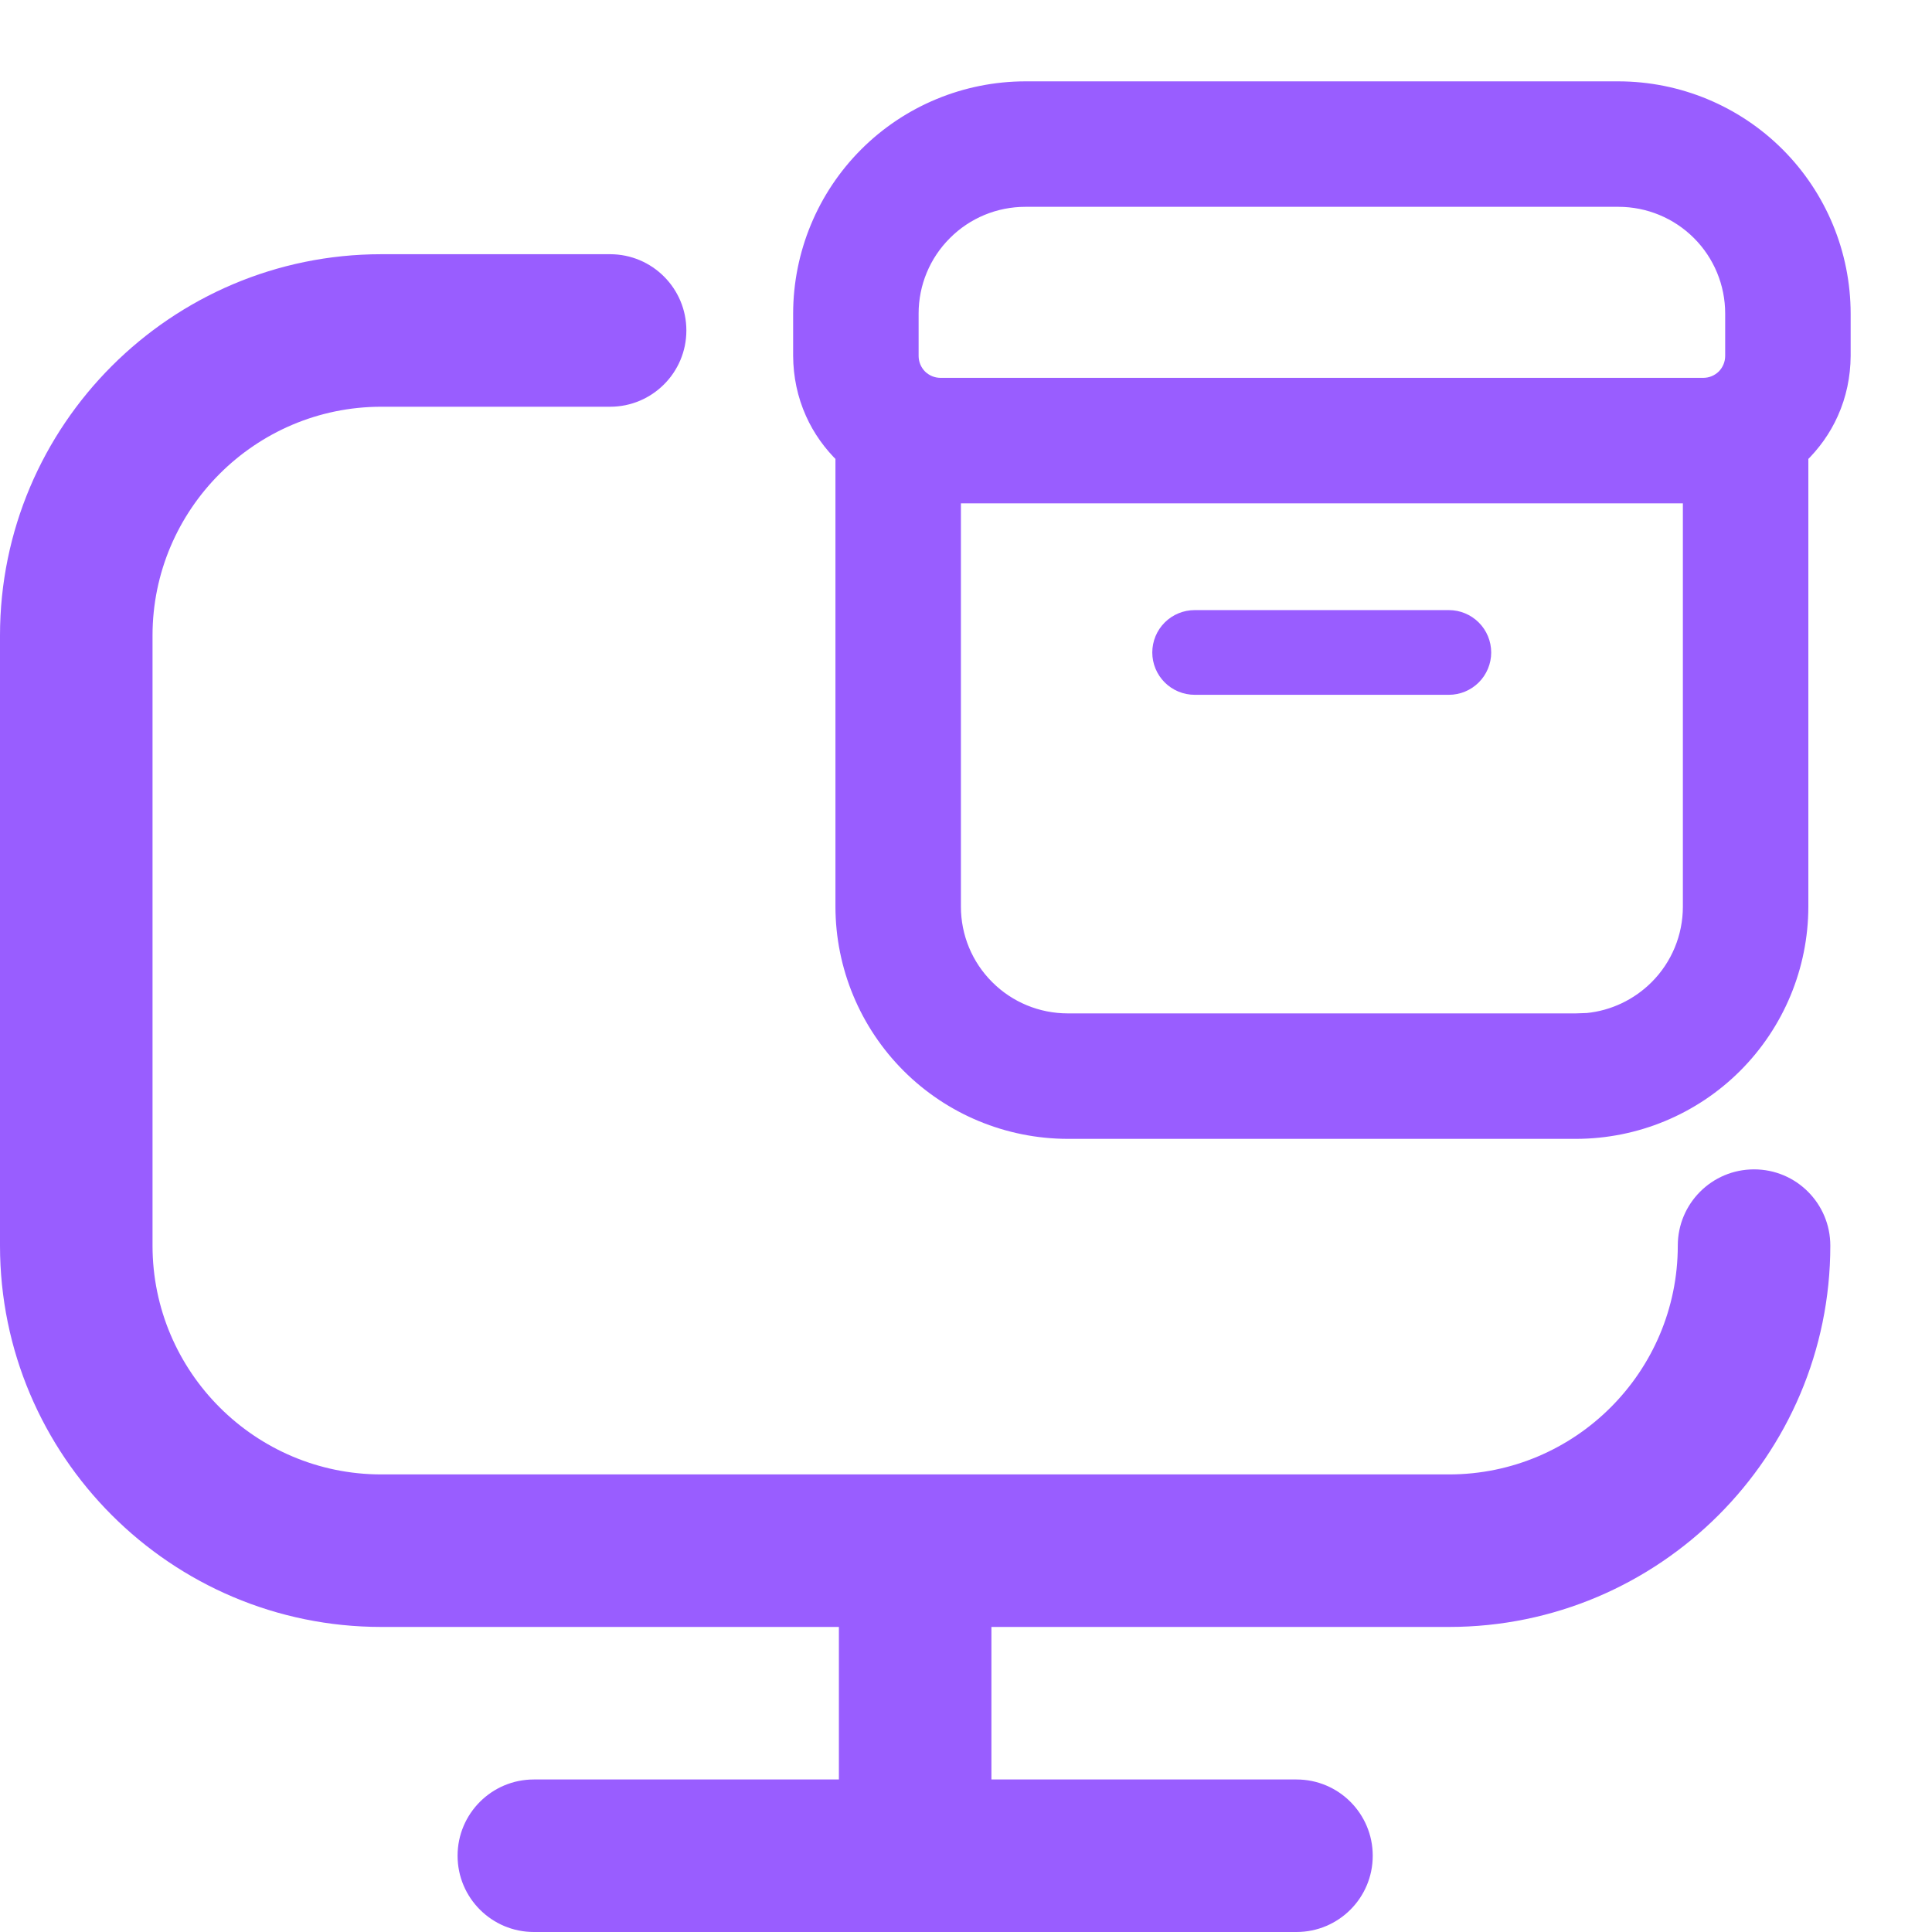
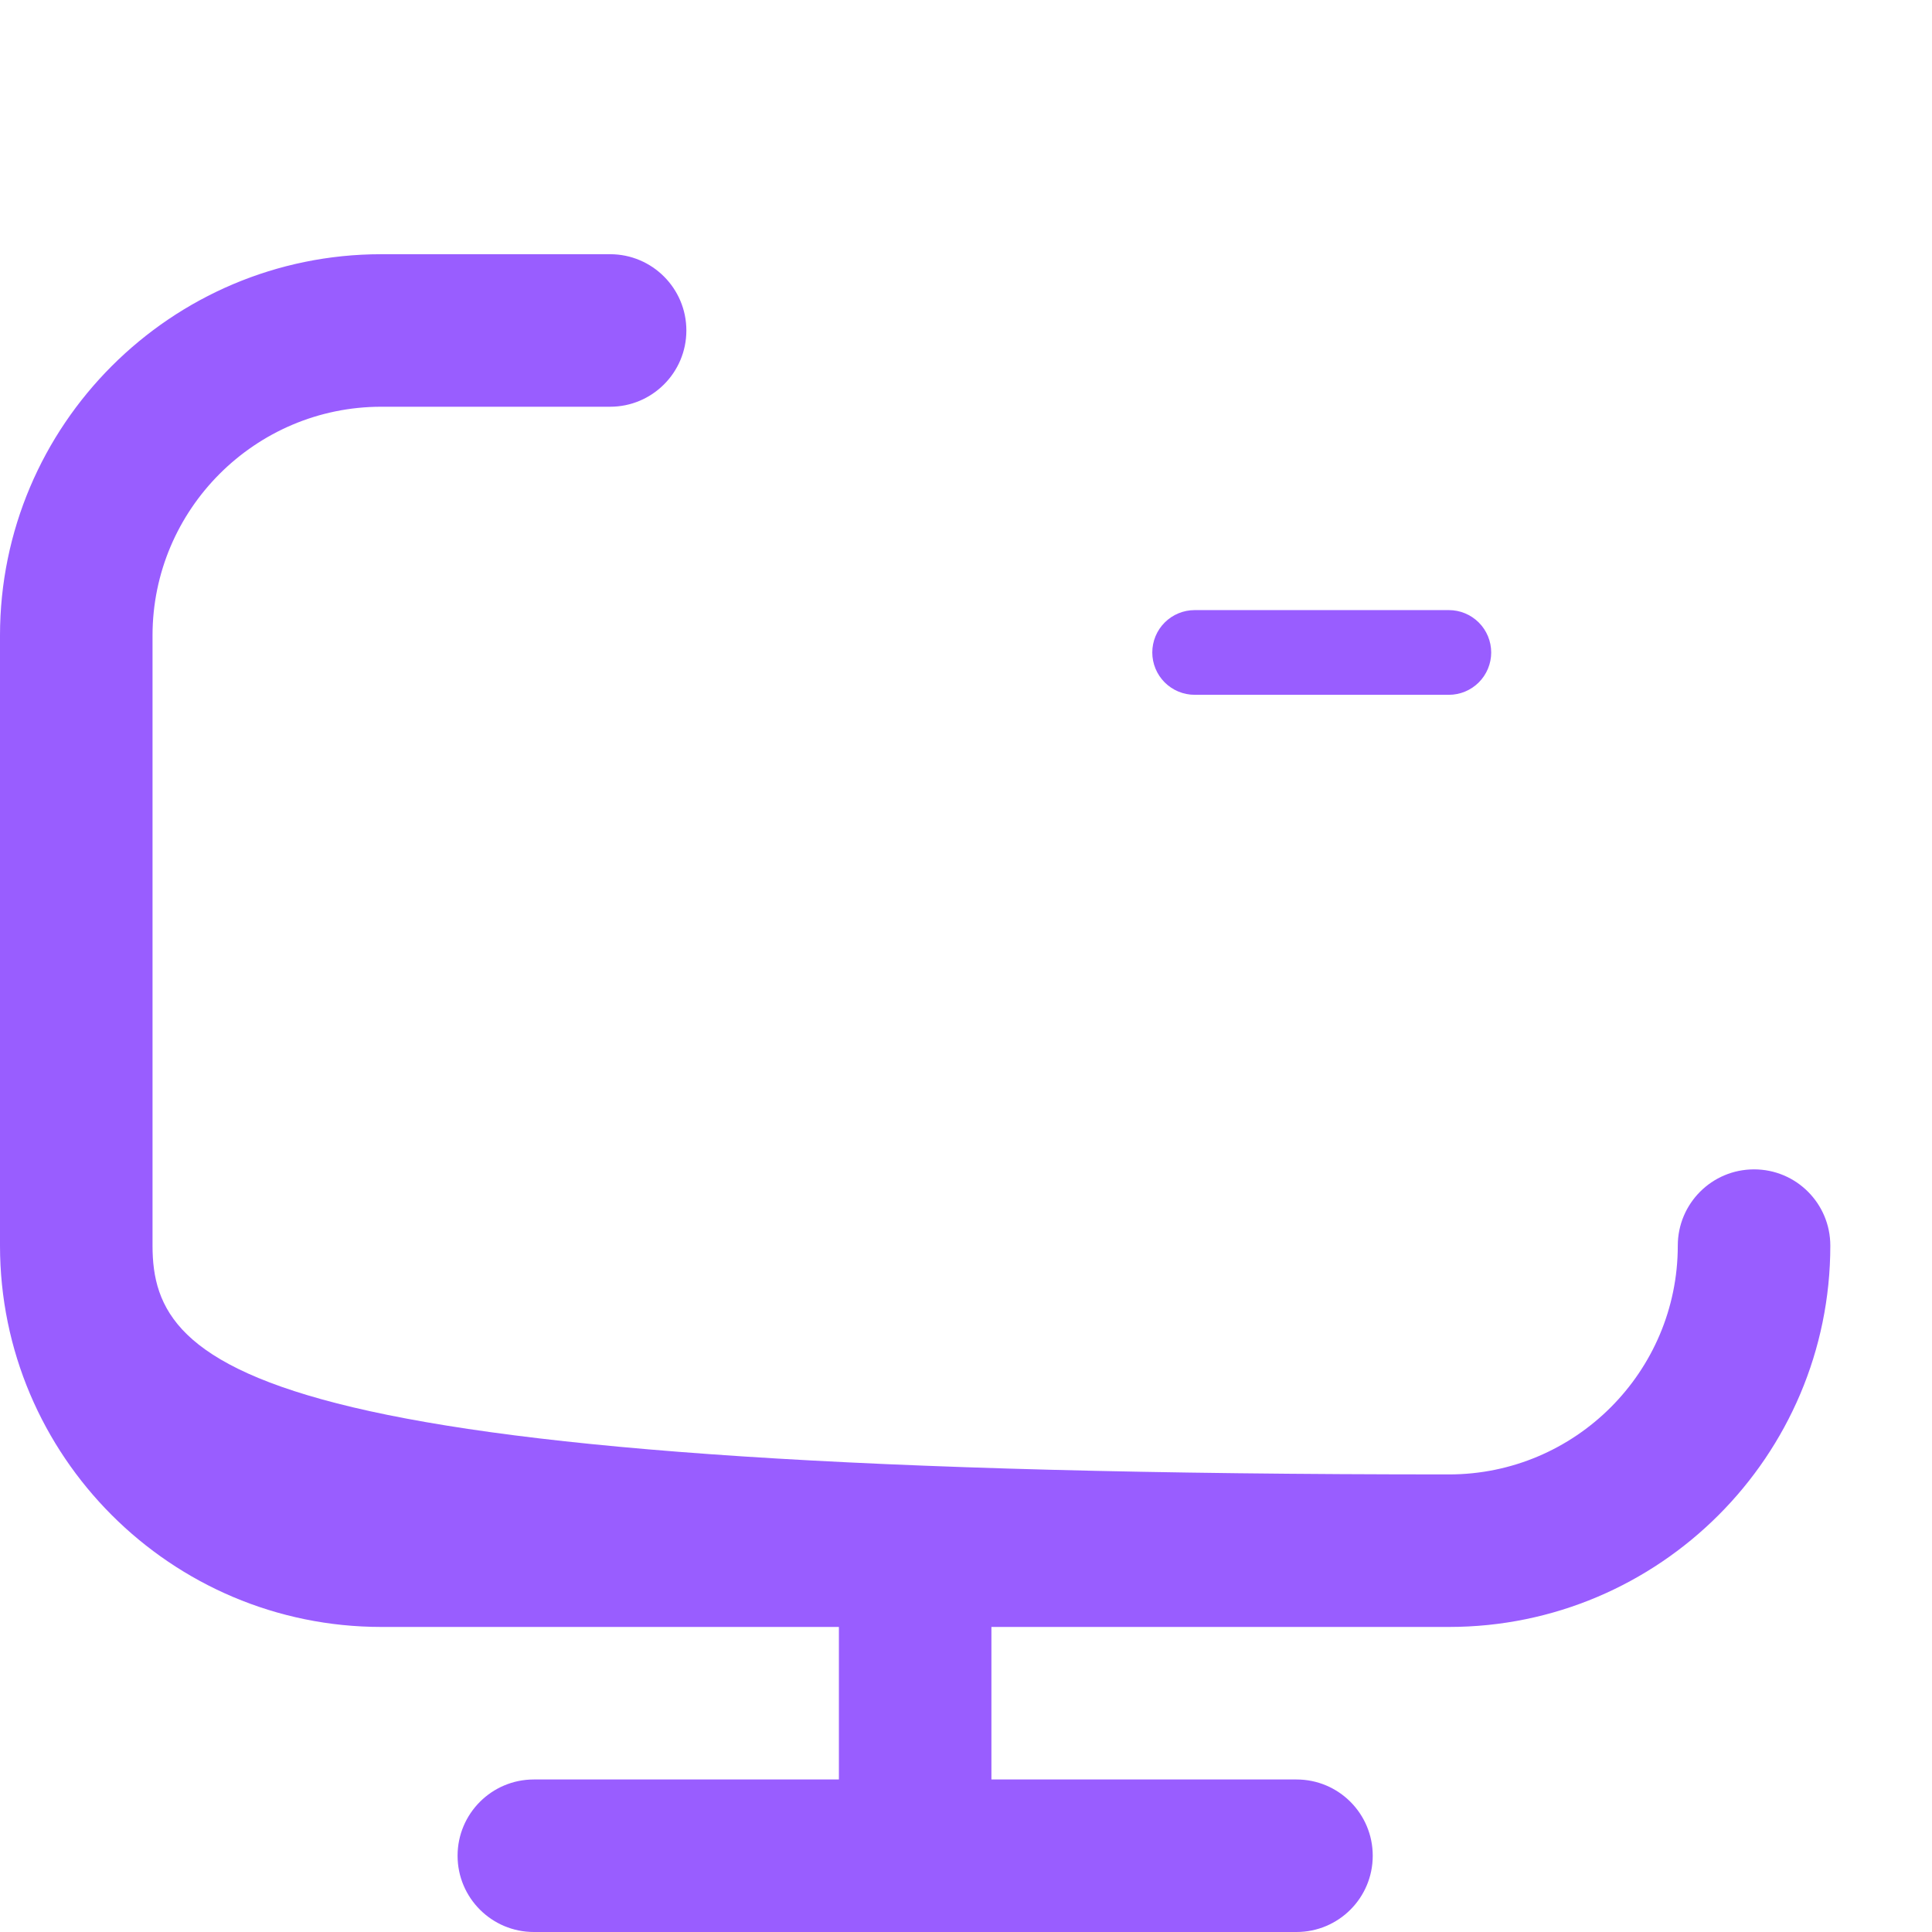
<svg xmlns="http://www.w3.org/2000/svg" width="19" height="19" viewBox="0 0 19 19" fill="none">
-   <path d="M17.25 11.5C16.835 11.5 16.5 11.836 16.5 12.25C16.5 13.491 15.491 14.5 14.25 14.5H3.75C2.51 14.5 1.5 13.491 1.5 12.25V6.25C1.5 5.01 2.51 4 3.75 4H6C6.414 4 6.75 3.664 6.75 3.25C6.75 2.836 6.414 2.5 6 2.5H3.75C1.682 2.5 0 4.182 0 6.25V12.25C0 14.318 1.682 16 3.75 16H8.25V17.5H5.25C4.836 17.5 4.5 17.836 4.5 18.25C4.5 18.664 4.836 19 5.25 19H12.75C13.165 19 13.5 18.664 13.5 18.25C13.5 17.836 13.165 17.5 12.75 17.5H9.75V16H14.25C16.318 16 18 14.318 18 12.25C18 11.836 17.665 11.5 17.25 11.5Z" fill="#995DFF" />
+   <path d="M17.25 11.5C16.835 11.5 16.5 11.836 16.5 12.25C16.5 13.491 15.491 14.5 14.25 14.5C2.51 14.5 1.5 13.491 1.5 12.25V6.25C1.5 5.01 2.51 4 3.75 4H6C6.414 4 6.75 3.664 6.75 3.25C6.75 2.836 6.414 2.5 6 2.5H3.75C1.682 2.5 0 4.182 0 6.25V12.25C0 14.318 1.682 16 3.75 16H8.25V17.5H5.25C4.836 17.5 4.5 17.836 4.5 18.25C4.5 18.664 4.836 19 5.25 19H12.75C13.165 19 13.5 18.664 13.5 18.25C13.5 17.836 13.165 17.5 12.75 17.5H9.75V16H14.25C16.318 16 18 14.318 18 12.25C18 11.836 17.665 11.5 17.25 11.5Z" fill="#995DFF" />
  <path d="M11.749 6.833H14.249C14.359 6.833 14.465 6.789 14.543 6.711C14.621 6.633 14.665 6.527 14.665 6.417C14.665 6.306 14.621 6.2 14.543 6.122C14.465 6.044 14.359 6 14.249 6H11.749C11.638 6 11.532 6.044 11.454 6.122C11.376 6.2 11.332 6.306 11.332 6.417C11.332 6.527 11.376 6.633 11.454 6.711C11.532 6.789 11.638 6.833 11.749 6.833Z" fill="#995DFF" />
-   <path d="M15.917 0.9C16.496 0.901 17.051 1.131 17.46 1.54C17.869 1.949 18.099 2.504 18.1 3.083V3.5C18.099 3.69 18.06 3.878 17.982 4.051C17.911 4.21 17.809 4.351 17.684 4.472V8.917C17.683 9.496 17.452 10.051 17.043 10.46C16.634 10.869 16.079 11.099 15.5 11.1H10.5C9.921 11.099 9.366 10.869 8.957 10.46C8.548 10.051 8.317 9.496 8.316 8.917V4.472C8.191 4.351 8.089 4.21 8.018 4.051C7.94 3.878 7.901 3.69 7.9 3.5V3.083C7.901 2.504 8.131 1.949 8.54 1.54C8.949 1.131 9.504 0.901 10.083 0.9H15.917ZM9.35 8.917C9.35 9.222 9.471 9.514 9.687 9.729C9.902 9.945 10.195 10.066 10.5 10.066H15.5L15.613 10.062C15.877 10.036 16.125 9.918 16.314 9.729C16.529 9.514 16.65 9.222 16.65 8.917V4.85H9.35V8.917ZM10.083 1.934C9.778 1.934 9.486 2.055 9.271 2.271C9.055 2.486 8.934 2.778 8.934 3.083V3.5C8.934 3.584 8.967 3.664 9.026 3.724C9.086 3.783 9.166 3.816 9.25 3.816H16.75C16.834 3.816 16.914 3.783 16.974 3.724C17.033 3.664 17.066 3.584 17.066 3.5V3.083C17.066 2.778 16.945 2.486 16.73 2.271C16.514 2.055 16.222 1.934 15.917 1.934H10.083Z" fill="#995DFF" stroke="#995DFF" stroke-width="0.2" />
</svg>